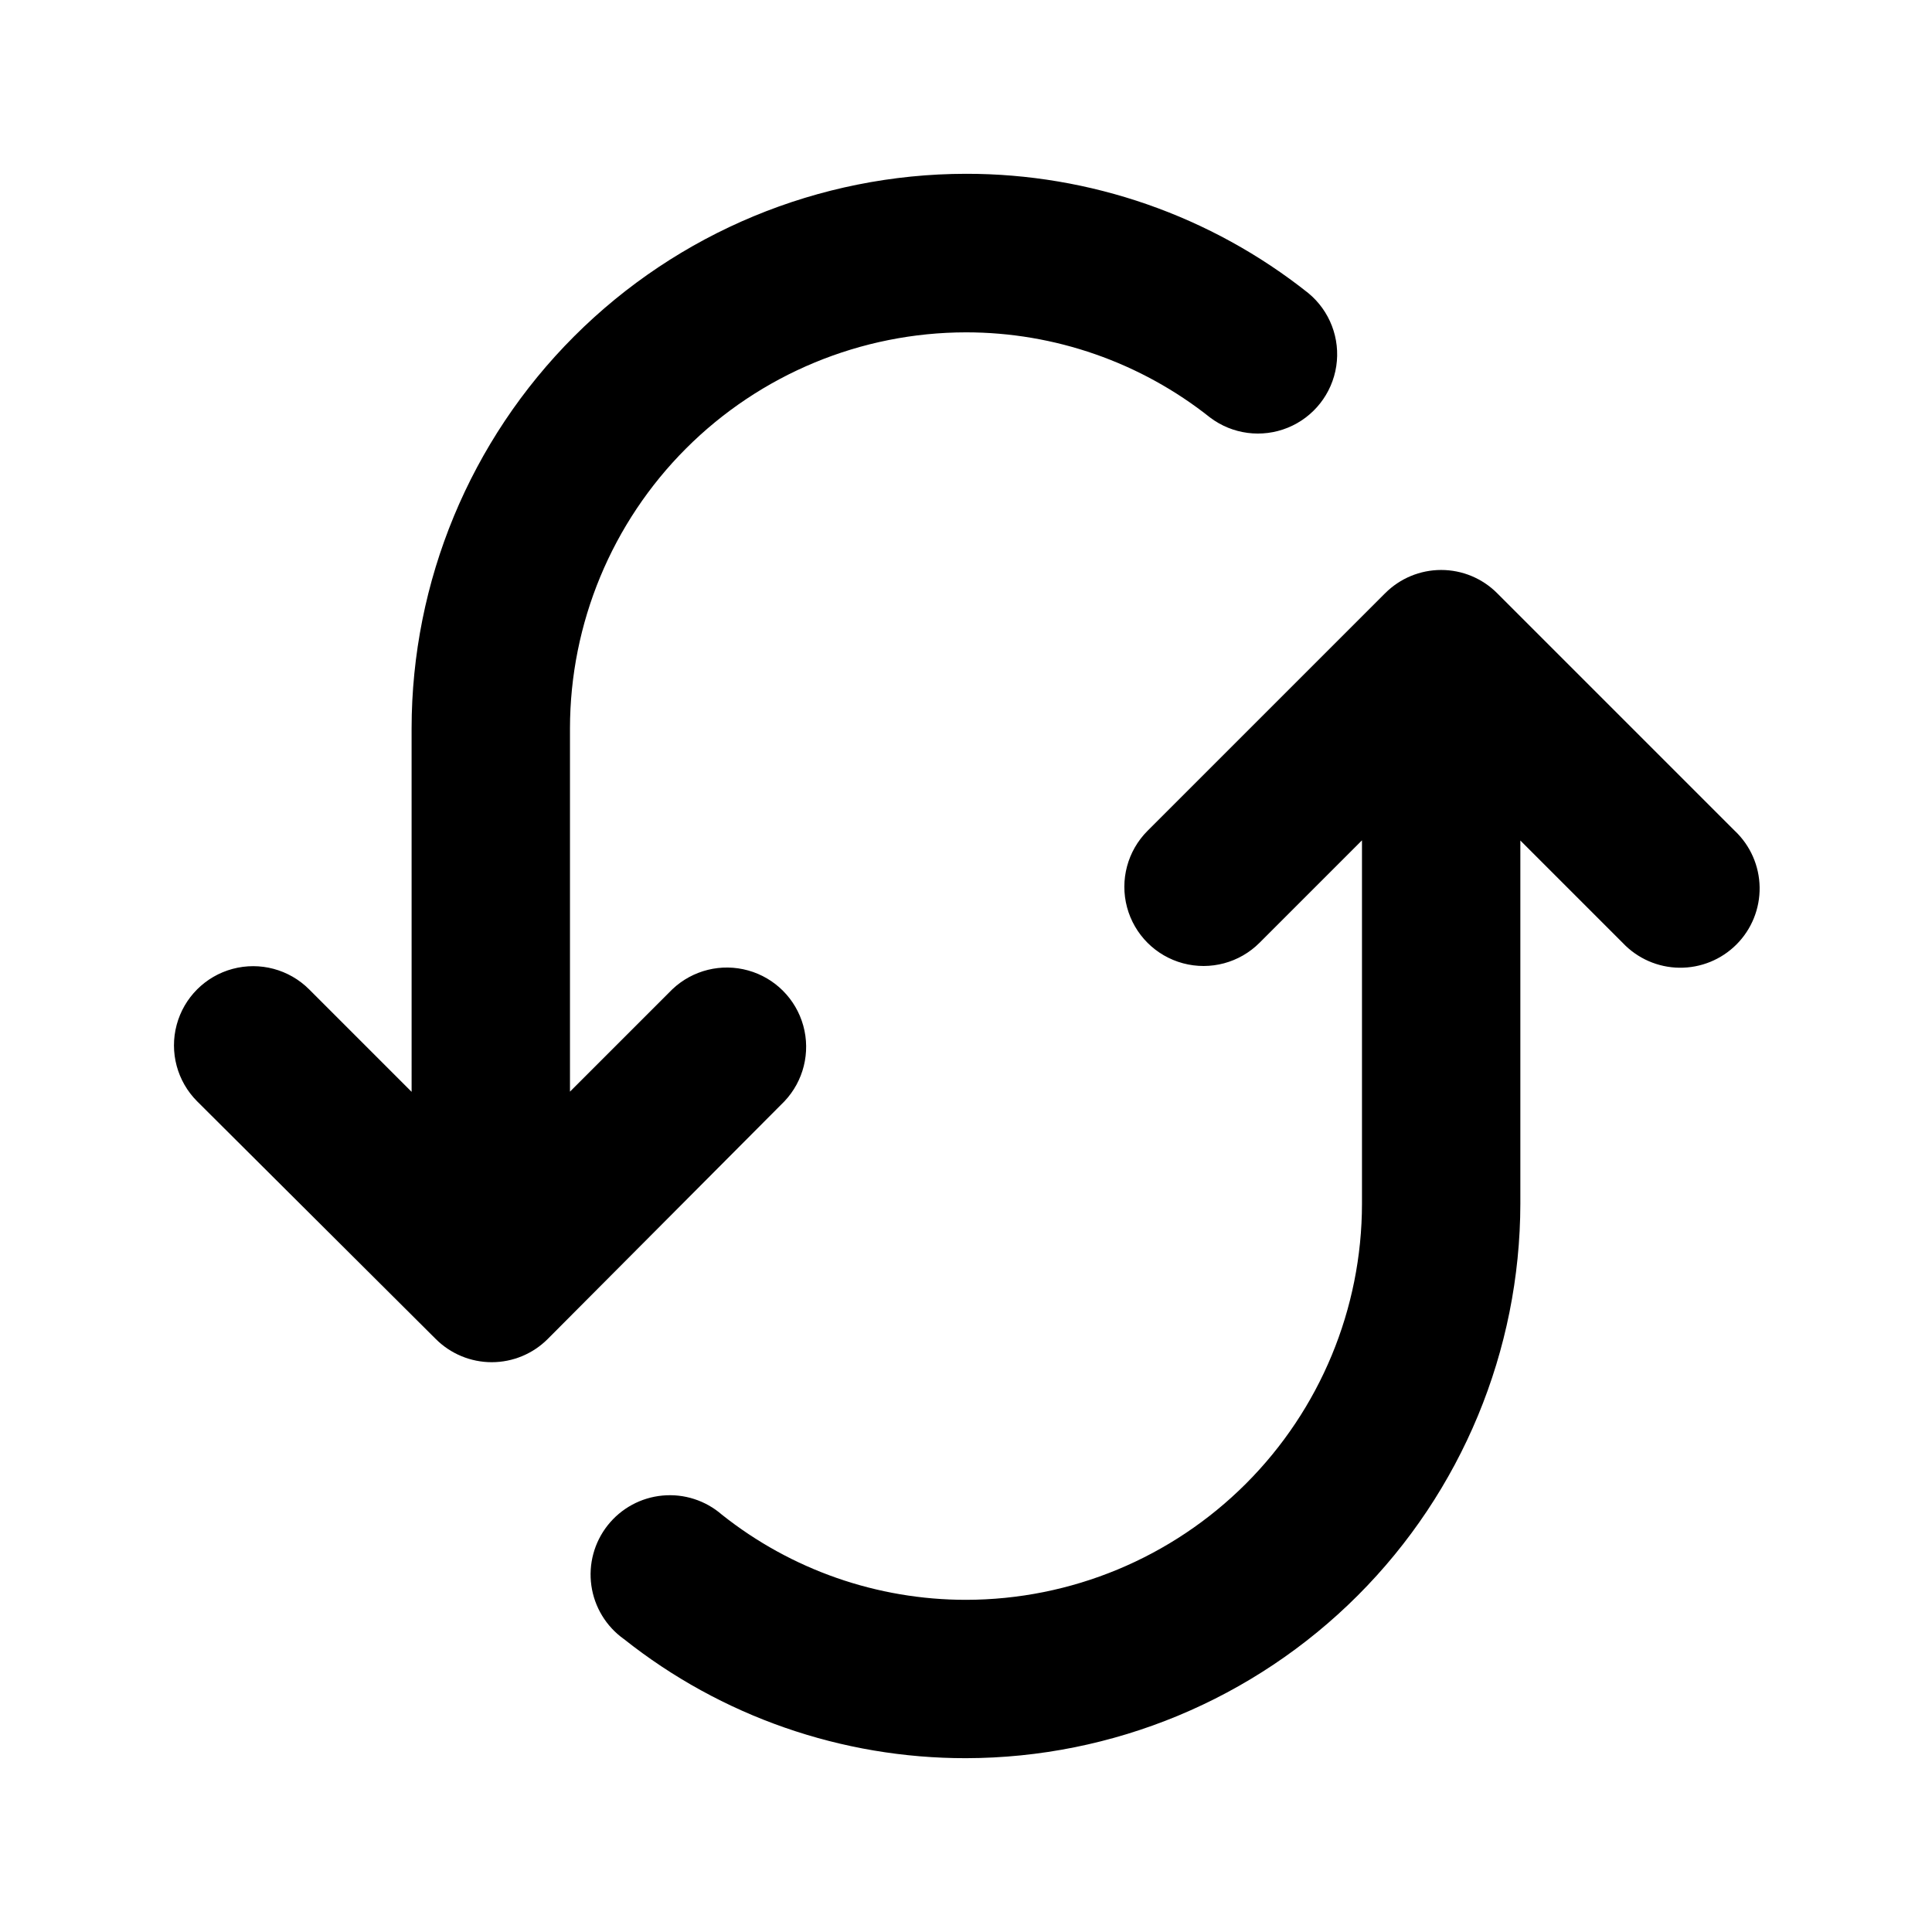
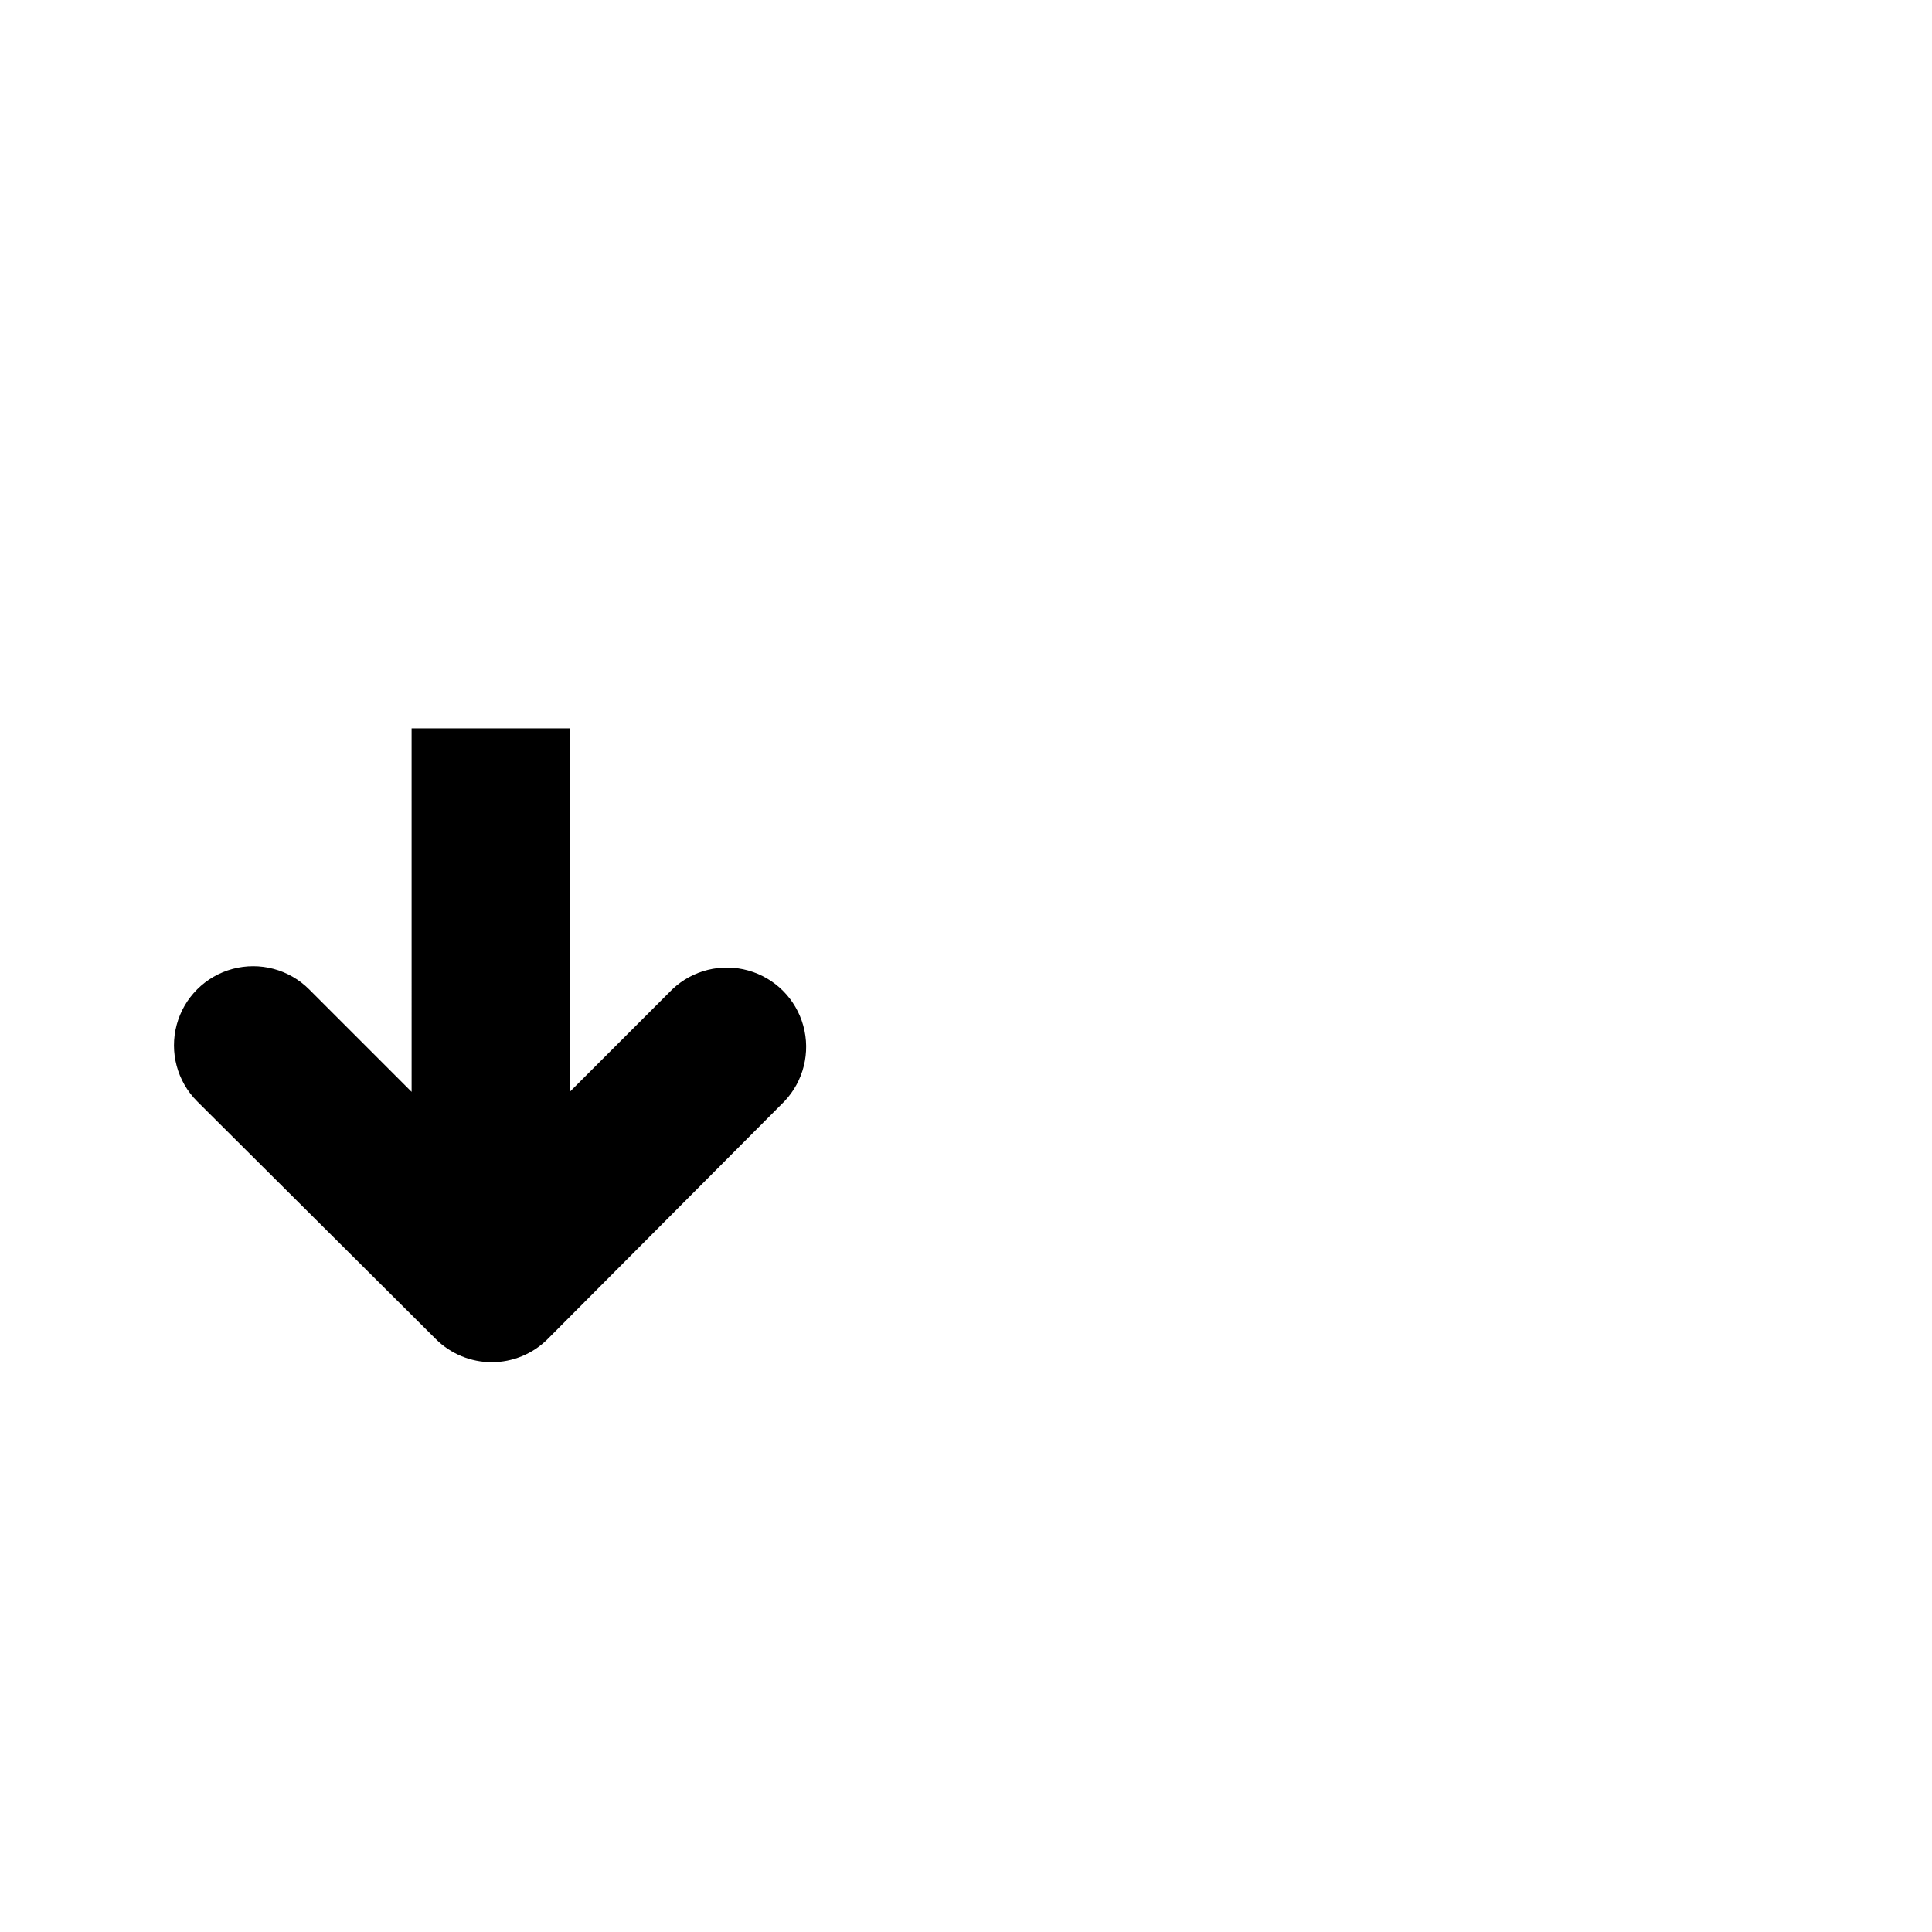
<svg xmlns="http://www.w3.org/2000/svg" fill="#000000" width="800px" height="800px" version="1.1" viewBox="144 144 512 512">
  <g>
-     <path d="m295.05 337.02v96.277l27.156-27.156c5.356-5.059 12.969-6.941 20.066-4.961 7.098 1.977 12.637 7.527 14.605 14.629 1.965 7.098 0.07 14.711-5 20.059l-62.723 62.977c-3.93 3.938-9.27 6.152-14.836 6.152-5.566 0-10.906-2.215-14.84-6.152l-63.227-62.977c-5.301-5.301-7.371-13.027-5.43-20.27 1.938-7.242 7.594-12.898 14.836-14.836 7.242-1.941 14.969 0.129 20.27 5.43l27.156 27.156-0.004-96.328c0.027-38.961 15.512-76.316 43.059-103.87 27.543-27.555 64.895-43.051 103.86-43.09 32.93-0.039 64.902 11.098 90.684 31.586 5.727 4.699 8.555 12.066 7.445 19.387-1.109 7.324-5.992 13.523-12.852 16.316-6.859 2.789-14.684 1.766-20.59-2.703-18.391-14.621-41.195-22.578-64.688-22.57-27.824 0.027-54.504 11.094-74.18 30.766-19.672 19.676-30.738 46.355-30.766 74.18z" />
-     <path d="m309.31 578.35c-4.676-3.34-7.777-8.449-8.59-14.137-0.809-5.691 0.75-11.461 4.309-15.973s8.809-7.367 14.531-7.902c5.719-0.539 11.41 1.293 15.746 5.062 18.391 14.621 41.195 22.578 64.691 22.57 27.824-0.027 54.5-11.094 74.176-30.766 19.676-19.676 30.738-46.352 30.766-74.18v-96.328l-27.156 27.156c-5.301 5.301-13.023 7.371-20.266 5.43-7.242-1.938-12.898-7.594-14.84-14.836-1.938-7.242 0.133-14.969 5.434-20.27l62.977-62.977v0.004c3.93-3.941 9.27-6.156 14.836-6.156 5.566 0 10.906 2.215 14.836 6.156l62.977 62.977v-0.004c4.125 3.898 6.5 9.293 6.582 14.965 0.086 5.676-2.129 11.141-6.137 15.152-4.008 4.016-9.469 6.238-15.145 6.164-5.672-0.07-11.074-2.438-14.973-6.555l-27.156-27.156v96.23c-0.055 38.949-15.547 76.293-43.086 103.84-27.539 27.547-64.875 43.055-103.82 43.121-32.934 0.039-64.906-11.098-90.688-31.59z" />
+     <path d="m295.05 337.02v96.277l27.156-27.156c5.356-5.059 12.969-6.941 20.066-4.961 7.098 1.977 12.637 7.527 14.605 14.629 1.965 7.098 0.07 14.711-5 20.059l-62.723 62.977c-3.93 3.938-9.27 6.152-14.836 6.152-5.566 0-10.906-2.215-14.84-6.152l-63.227-62.977c-5.301-5.301-7.371-13.027-5.43-20.27 1.938-7.242 7.594-12.898 14.836-14.836 7.242-1.941 14.969 0.129 20.27 5.43l27.156 27.156-0.004-96.328z" />
  </g>
</svg>